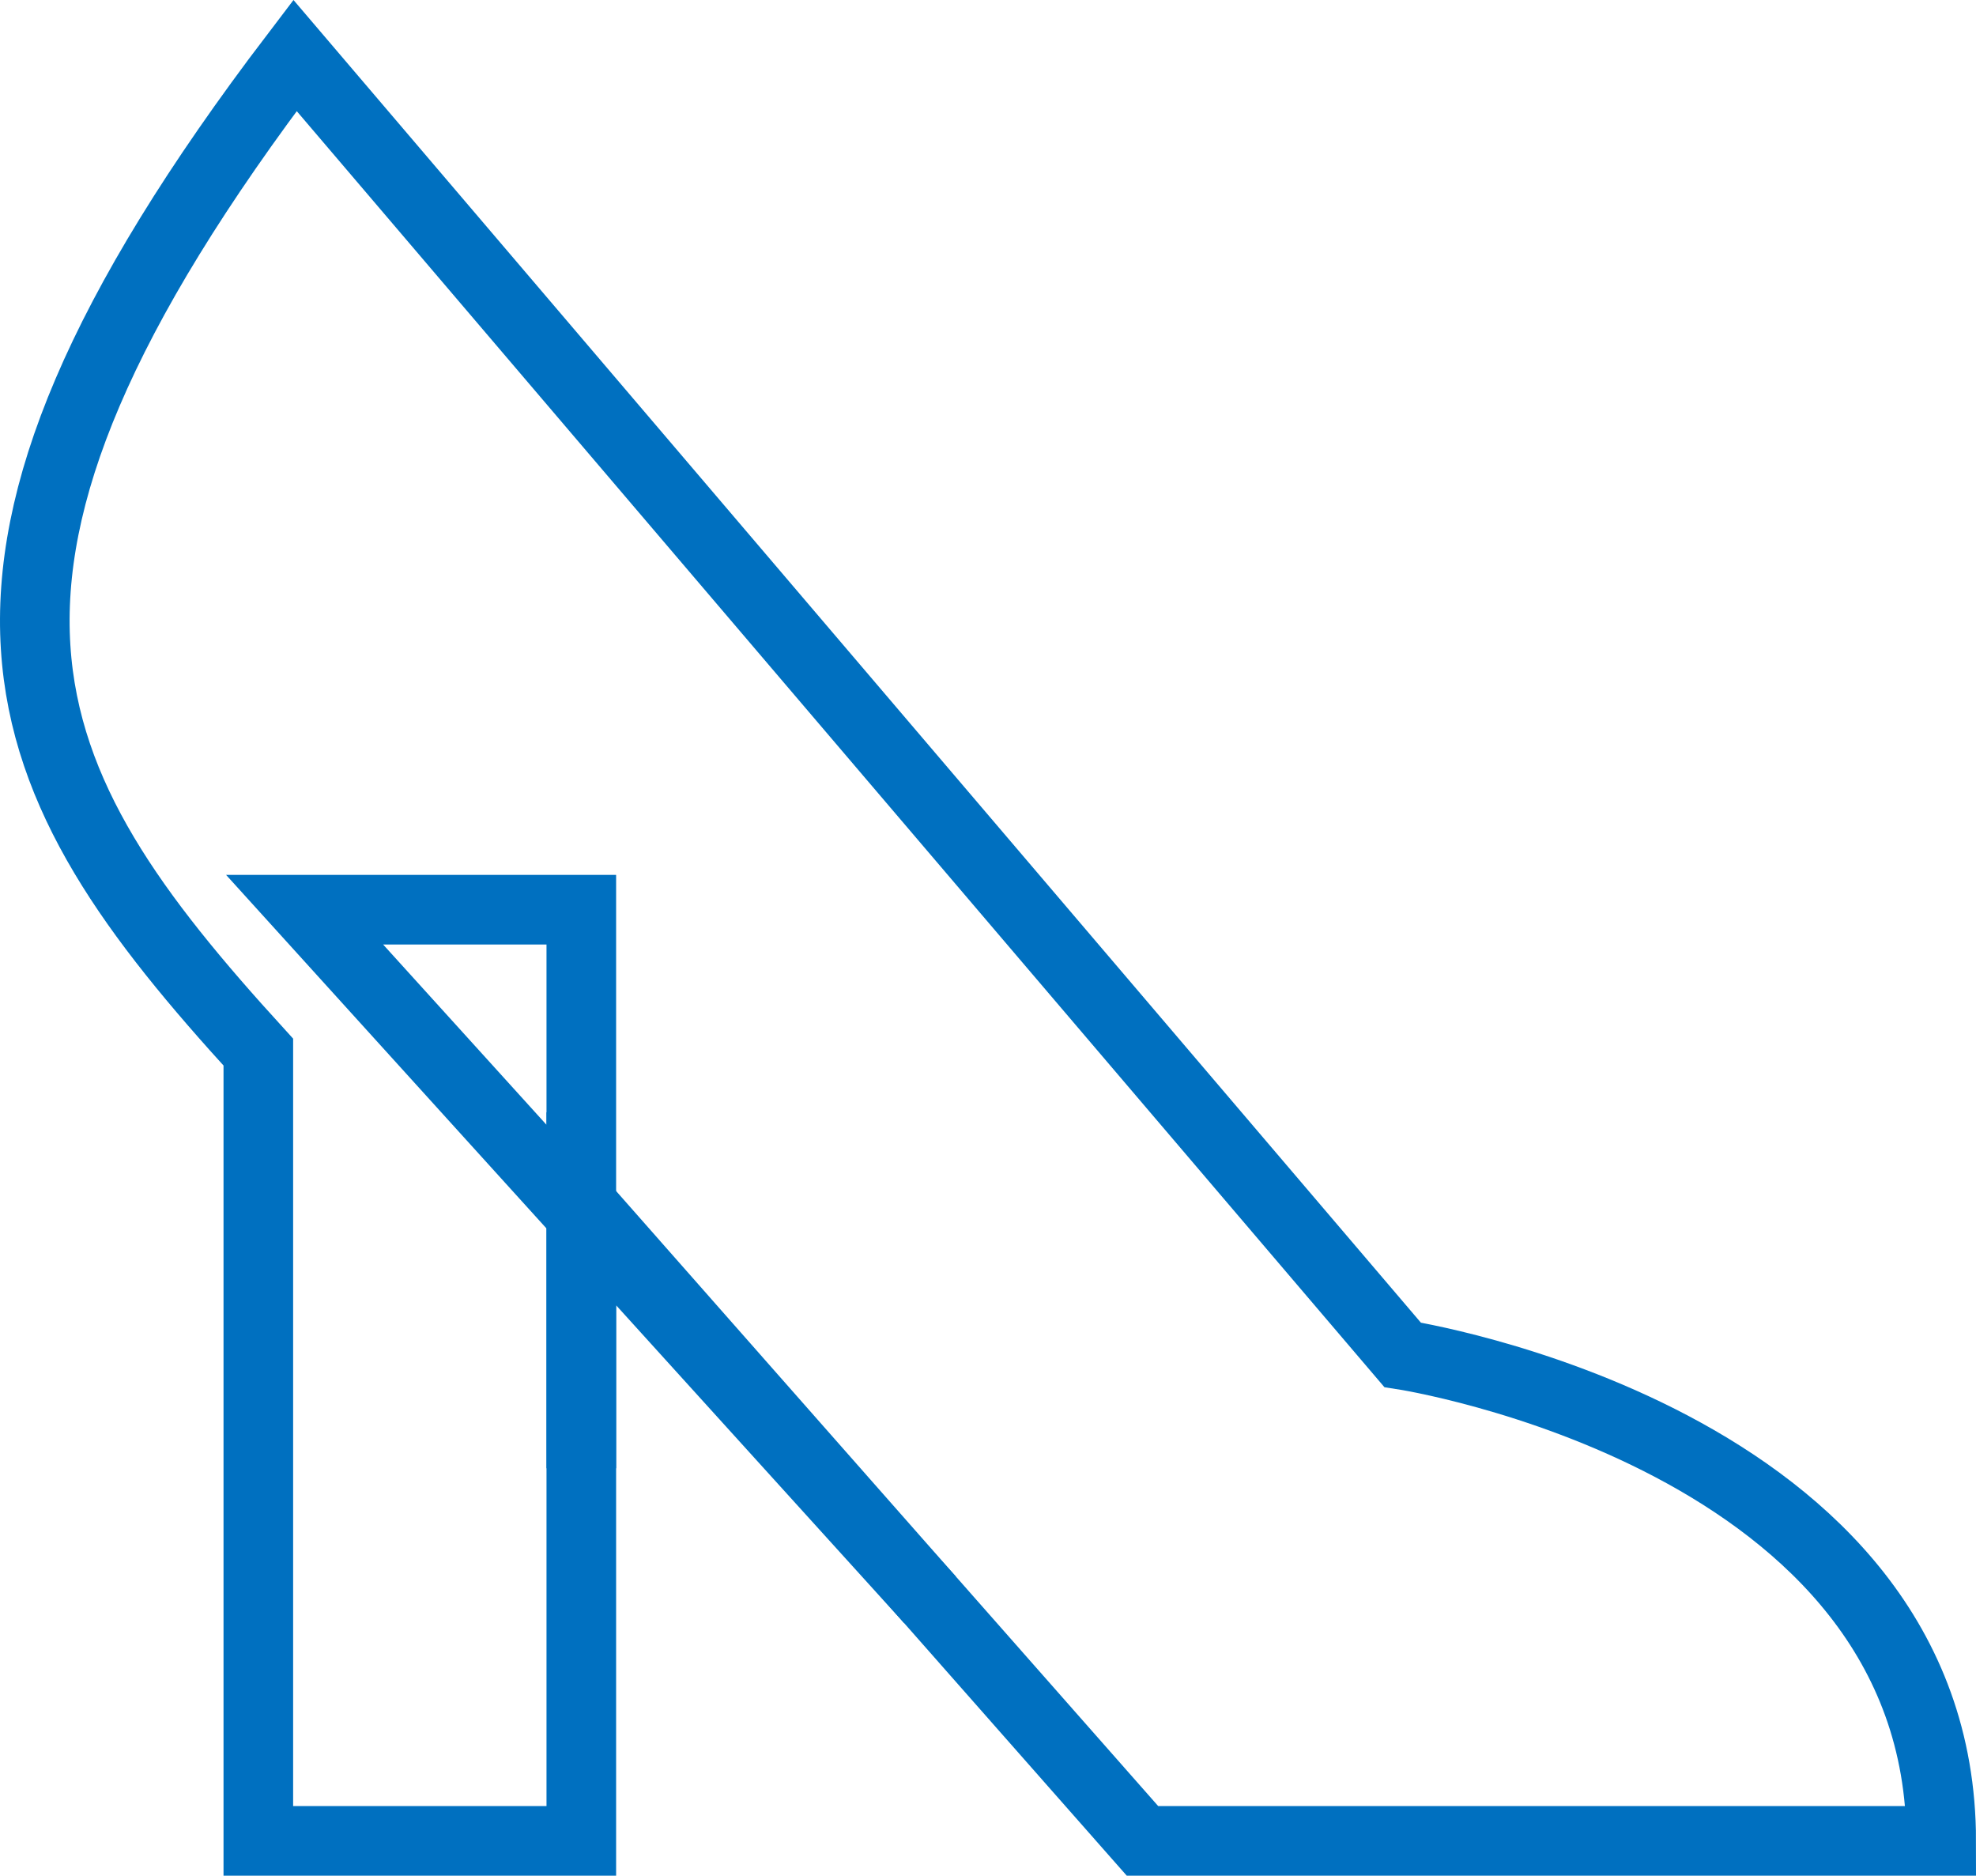
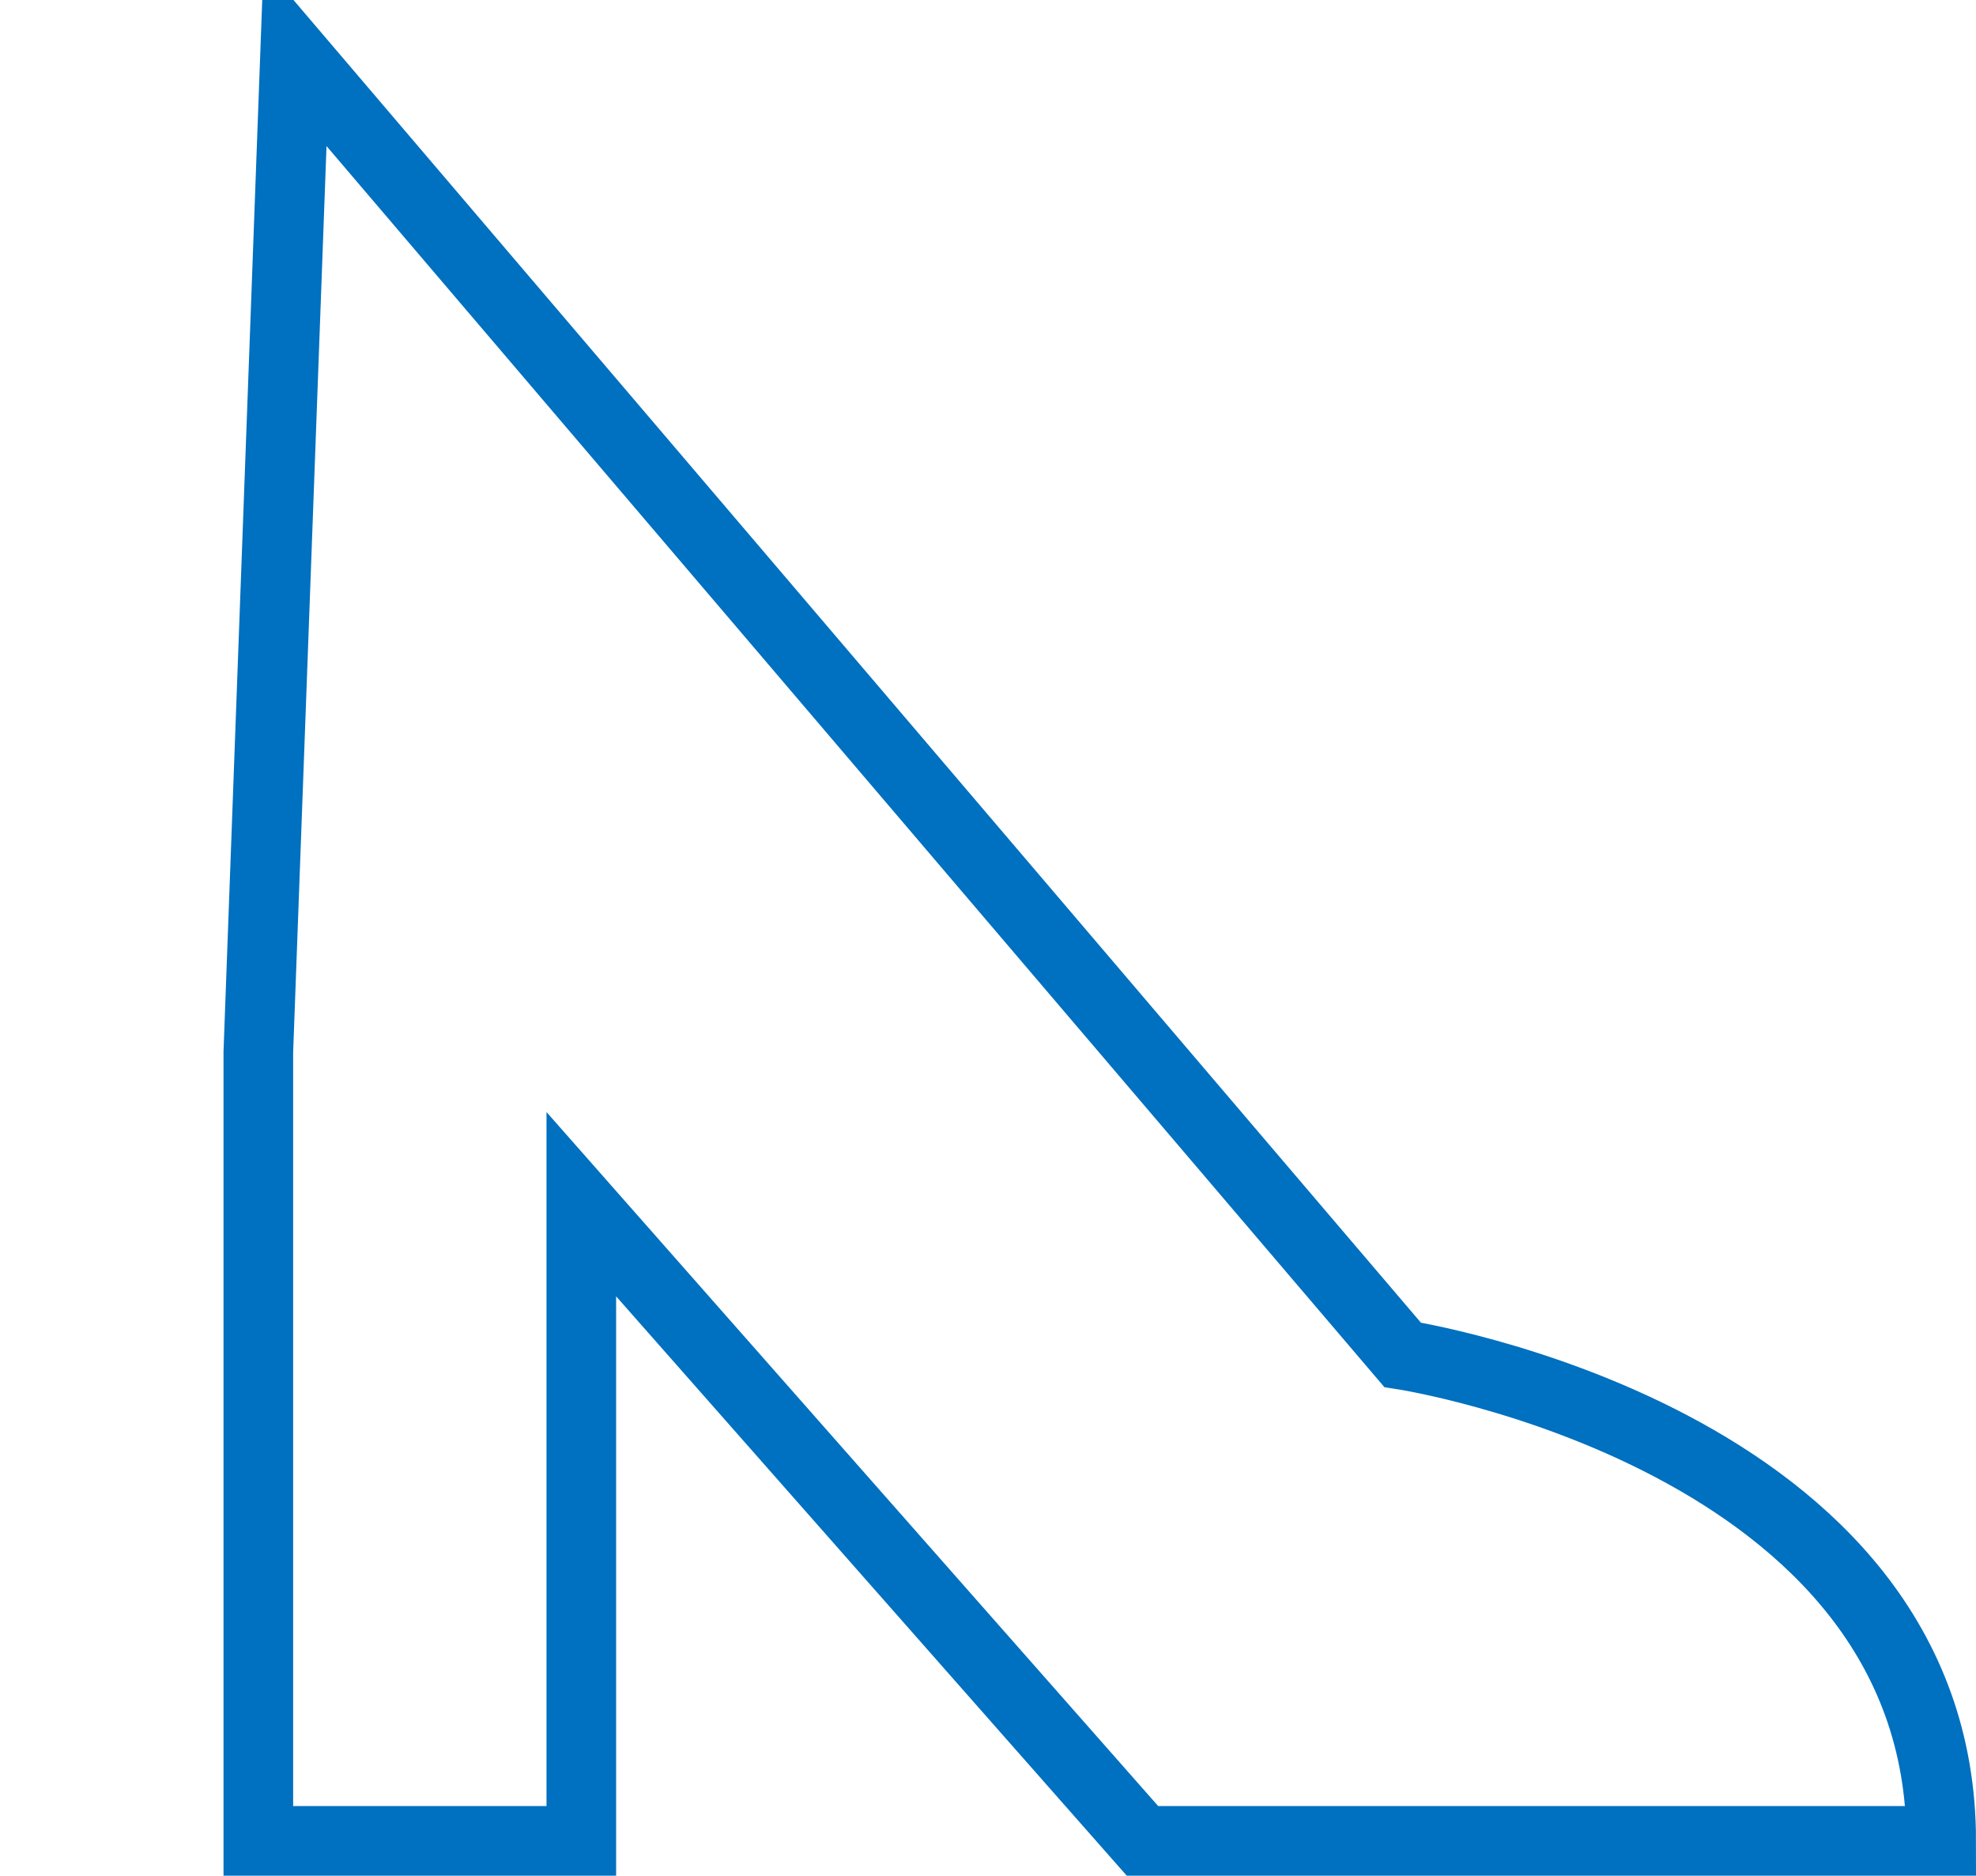
<svg xmlns="http://www.w3.org/2000/svg" viewBox="0 0 99.356 94.294">
  <defs>
    <style>.cls-1{fill:none;stroke:#0070c0;stroke-miterlimit:10;stroke-width:3.5px;}</style>
  </defs>
  <title>shoe</title>
  <g id="Layer_2" data-name="Layer 2">
    <g id="Layer_1-2" data-name="Layer 1">
-       <path class="cls-1" d="M14.834,2.788,70.522,68.107s27.084,4.15,27.084,24.437h-40.16L29.229,60.536V92.544h-16.24V52.892C.563,39.273-5.061,28.915,14.834,2.788Z" />
-       <polyline class="cls-1" points="46.764 80.427 15.316 45.732 29.229 45.732 29.229 73.813" />
+       <path class="cls-1" d="M14.834,2.788,70.522,68.107s27.084,4.15,27.084,24.437h-40.16L29.229,60.536V92.544h-16.24V52.892Z" />
    </g>
  </g>
</svg>